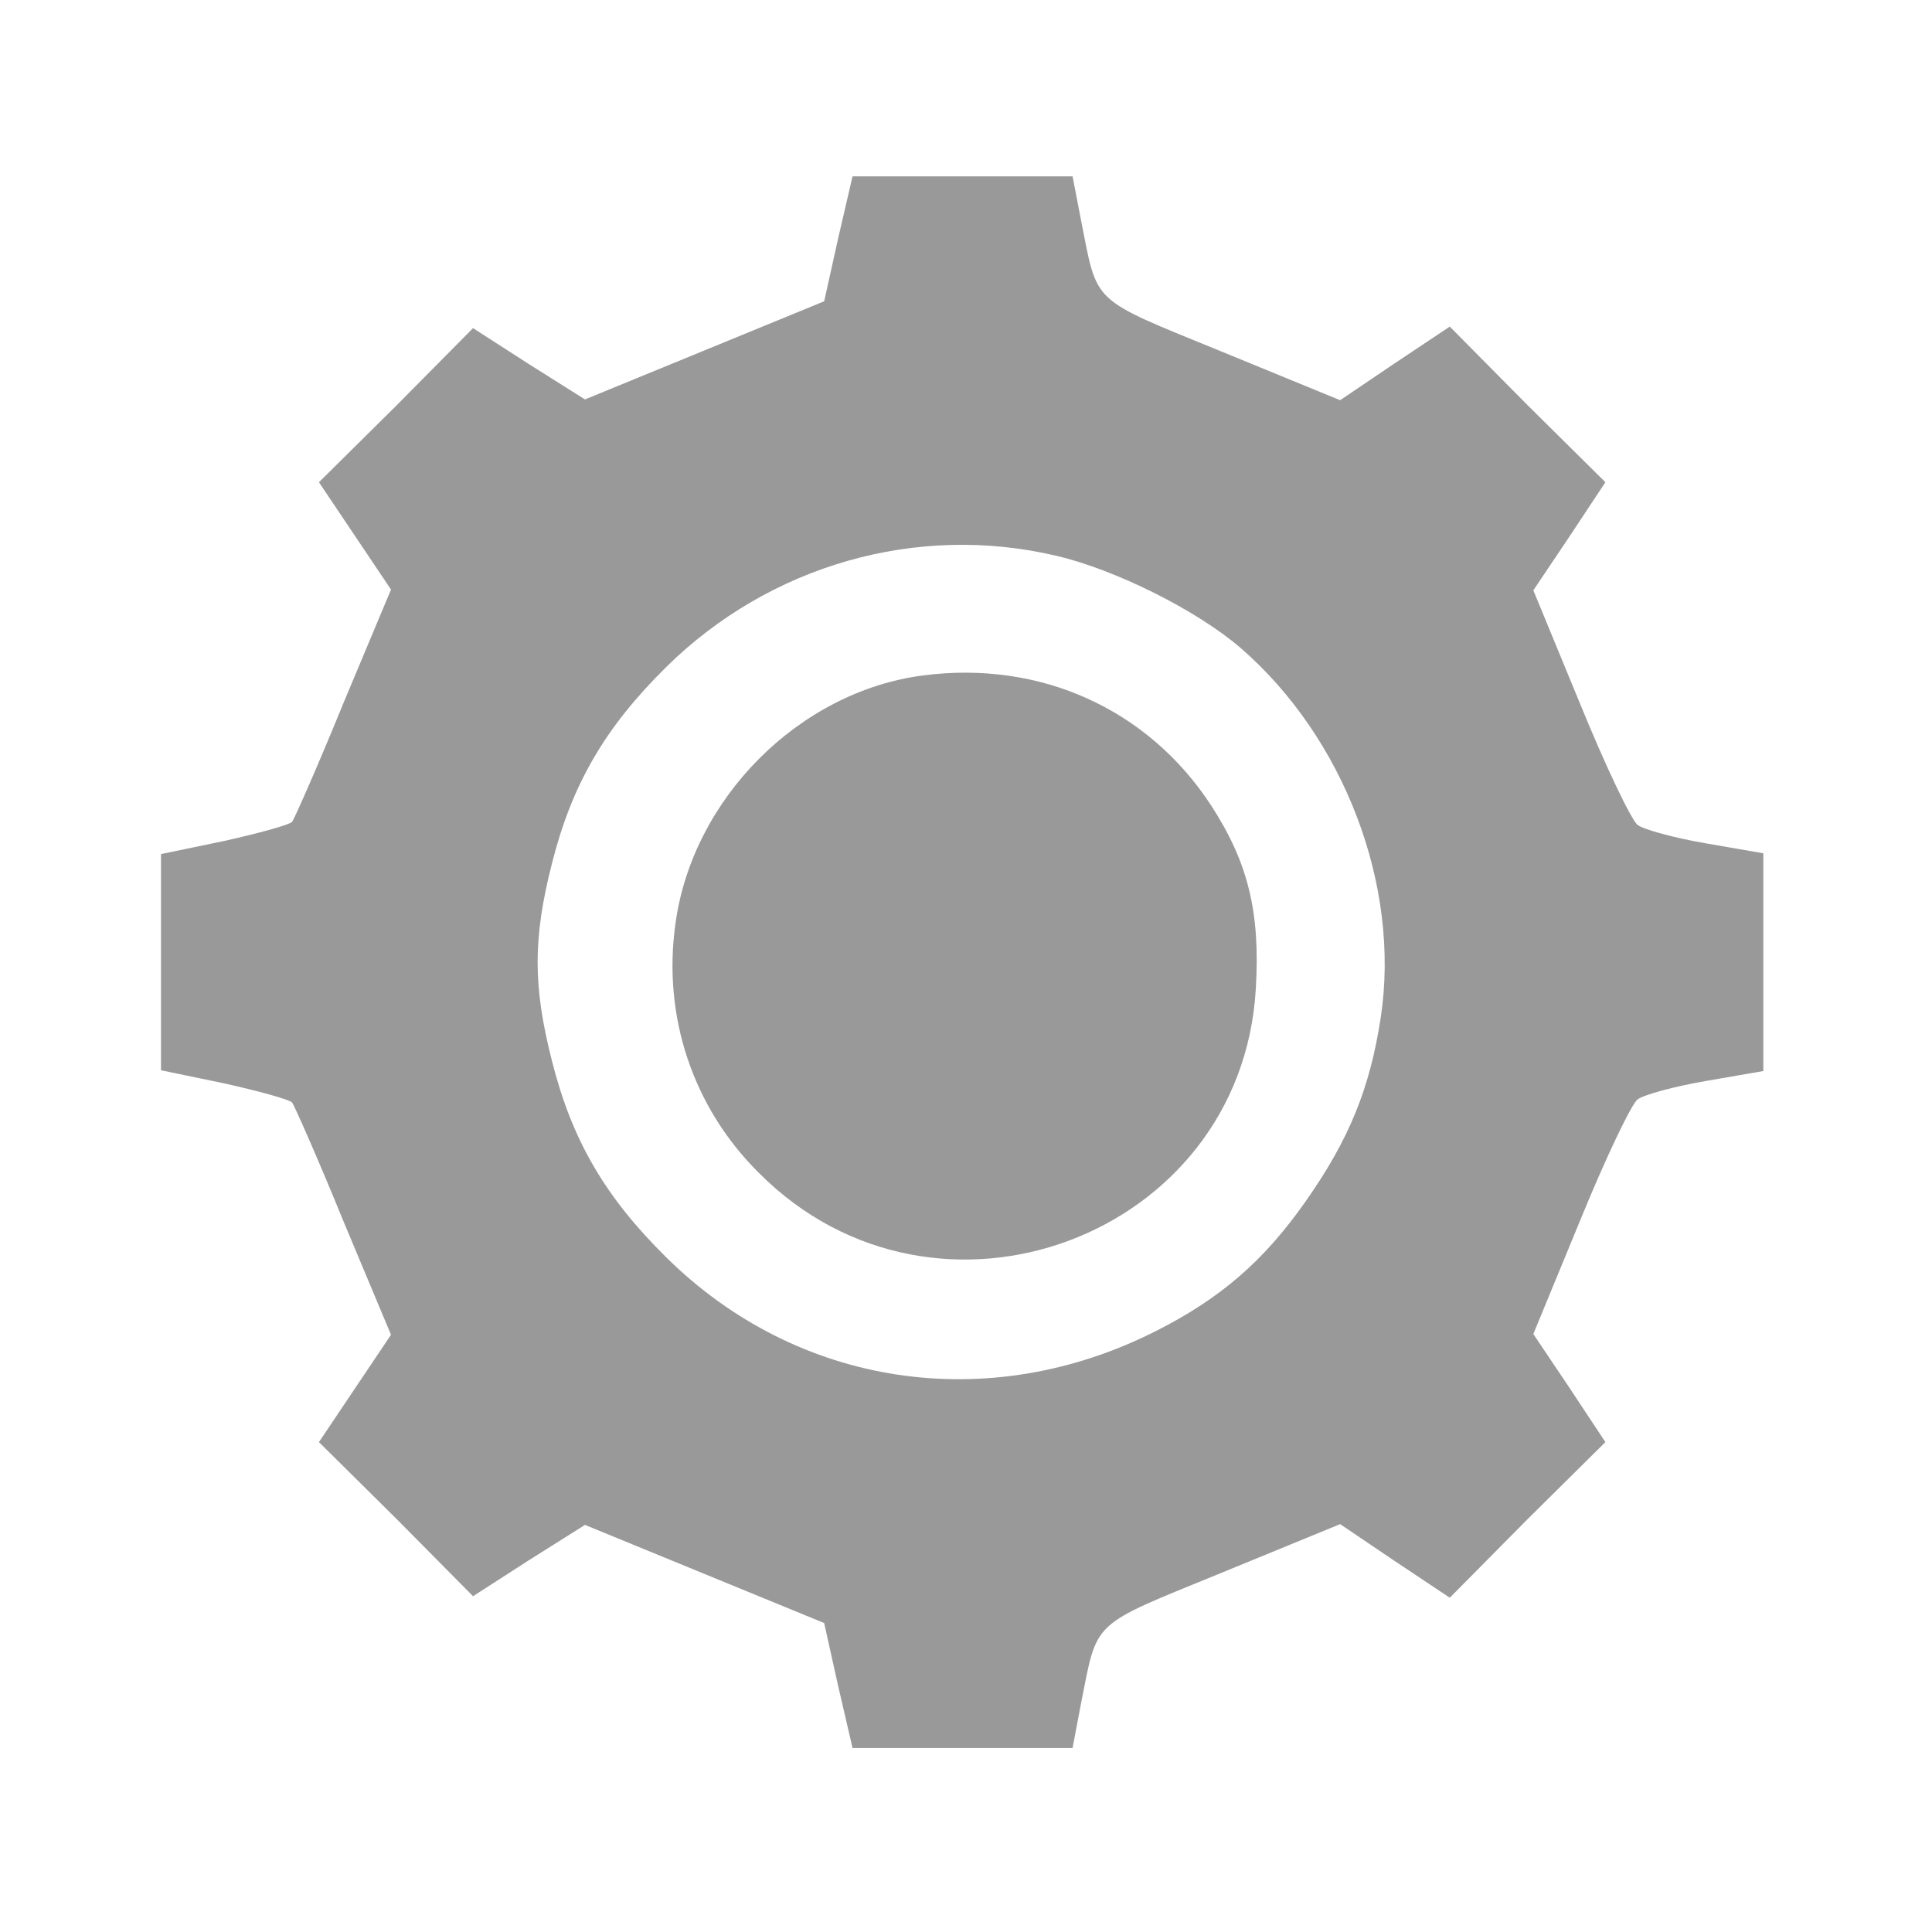
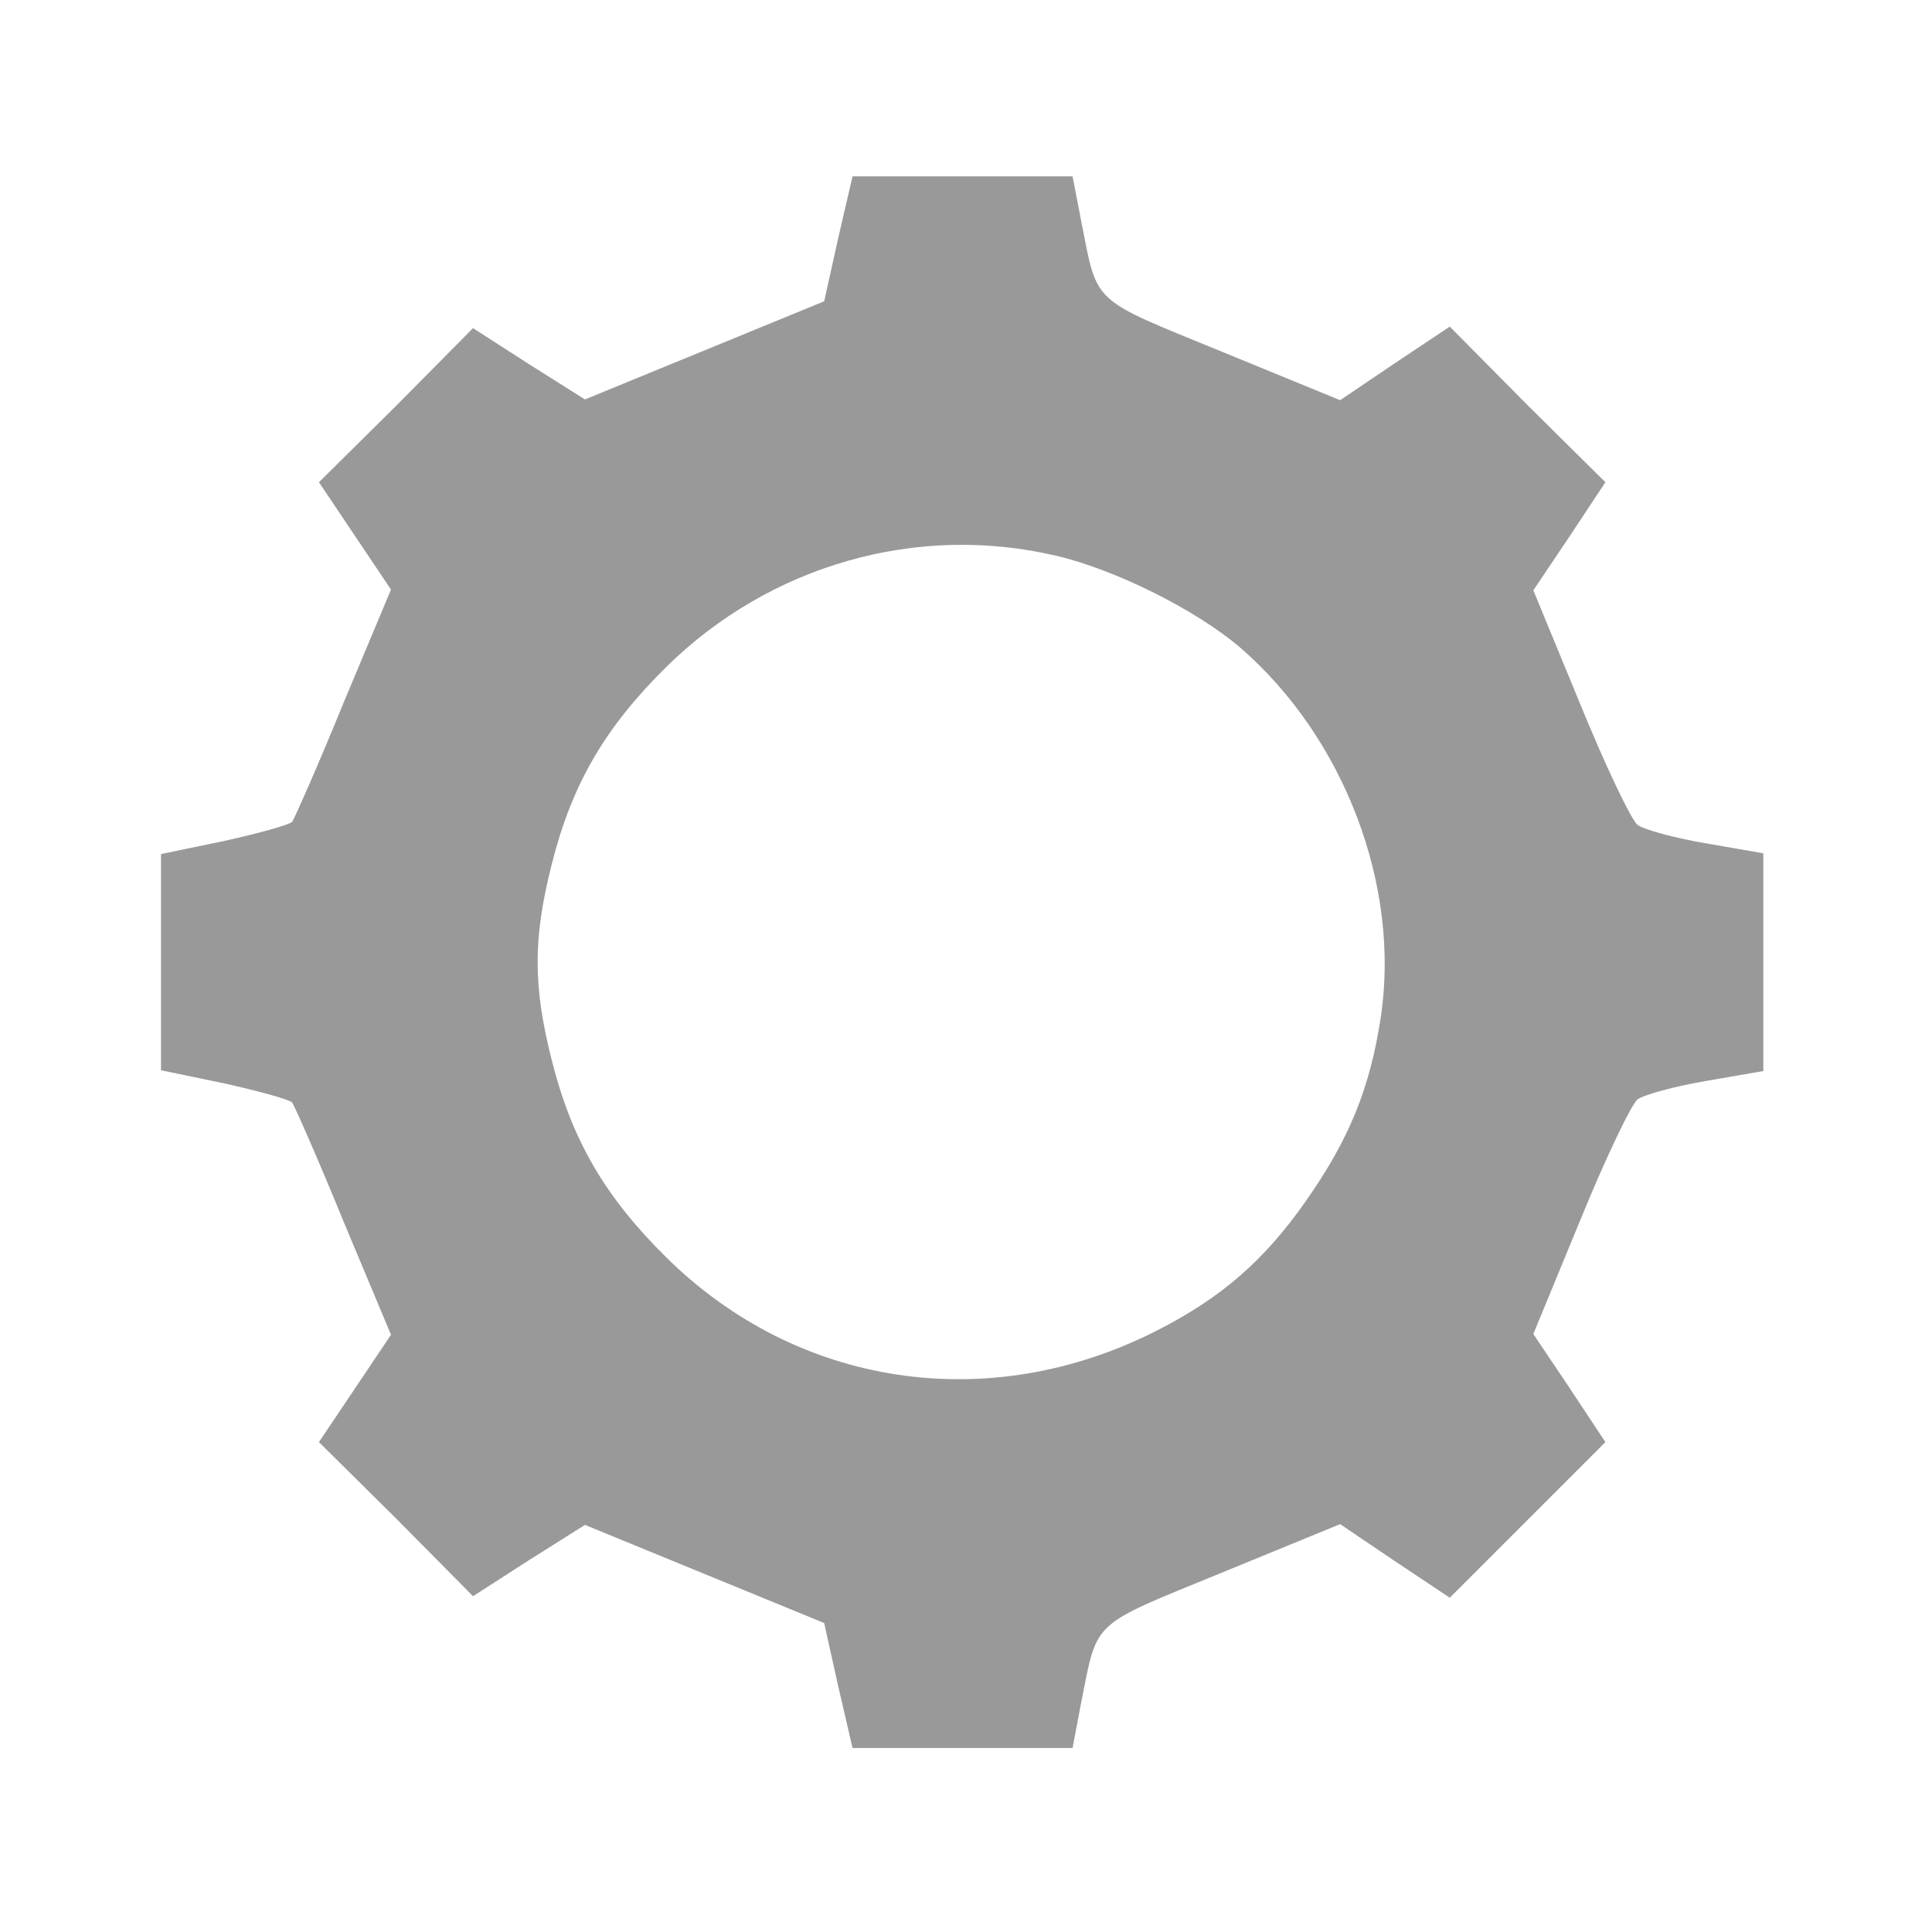
<svg xmlns="http://www.w3.org/2000/svg" version="1.1" viewBox="0 0 252 252" width="252" height="252" style="stroke:none;stroke-linecap:butt;stroke-linejoin:miter;stroke-width:1;stroke-dasharray:none;fill:#000000;fill-opacity:1;fill-rule:evenodd" font-family="Arial" font-size="15px">
-   <path d="M109.3,31.2L107.5,39.3L91.9,45.7L76.3,52.1L69,47.5L61.7,42.8L51.7,52.9L41.6,62.9L46.3,69.9L51,76.9L44.8,91.7C41.5,99.8 38.4,106.8 38.1,107.2C37.7,107.6 33.7,108.7 29.2,109.7L21,111.4L21,125.5L21,139.6L29.2,141.3C33.7,142.3 37.7,143.4 38.1,143.8C38.4,144.2 41.5,151.2 44.8,159.3L51,174.1L46.3,181.1L41.6,188.1L51.7,198.1L61.7,208.2L69,203.5L76.3,198.9L91.9,205.3L107.5,211.7L109.3,219.8L111.2,228L125.5,228L139.9,228L141,222.2C143.2,211.2 142.1,212.2 159.2,205.2L174.8,198.8L181.9,203.6L189.1,208.4L199.2,198.2L209.4,188.1L204.7,181L200,174L206.1,159.2C209.4,151.1 212.8,144 213.6,143.4C214.4,142.8 218.4,141.7 222.5,141L230,139.7L230,125.5L230,111.3L222.5,110C218.4,109.3 214.4,108.2 213.6,107.6C212.8,107 209.4,99.9 206.1,91.8L200,77L204.7,70L209.4,62.9L199.2,52.8L189.1,42.6L181.9,47.4L174.8,52.2L159.2,45.8C142.1,38.8 143.2,39.8 141,28.7L139.9,23L125.5,23L111.2,23C110.567,25.733 109.933,28.467 109.3,31.2zM137.8,72.5C145.5,74.3 156.1,79.6 161.8,84.5C175.3,96.2 182.7,115.5 180.1,132.7C178.7,141.9 176,148.6 170.3,156.7C164.9,164.4 159.3,169.3 150.8,173.6C128.9,184.7 104,180.9 86.9,164C78.9,156.1 74.6,148.7 72,138.4C69.5,128.6 69.5,122.4 72,112.6C74.6,102.3 78.9,94.9 86.9,87C100.4,73.7 119.6,68.2 137.8,72.5z" style="fill:#999999;" />
-   <path d="M120.4,88.1C104.2,90.2 90.3,104.2 88.1,120.5C86.4,132.6 90.4,144.5 99,153C122.1,176.2 161.9,161.4 163.8,129C164.4,119 162.8,112.5 158,105.1C149.8,92.5 135.7,86.1 120.4,88.1z" style="fill:#999999;" />
+   <path d="M109.3,31.2L107.5,39.3L91.9,45.7L76.3,52.1L69,47.5L61.7,42.8L51.7,52.9L41.6,62.9L46.3,69.9L51,76.9L44.8,91.7C41.5,99.8 38.4,106.8 38.1,107.2C37.7,107.6 33.7,108.7 29.2,109.7L21,111.4L21,125.5L21,139.6L29.2,141.3C33.7,142.3 37.7,143.4 38.1,143.8C38.4,144.2 41.5,151.2 44.8,159.3L51,174.1L46.3,181.1L41.6,188.1L51.7,198.1L61.7,208.2L69,203.5L76.3,198.9L91.9,205.3L107.5,211.7L109.3,219.8L111.2,228L125.5,228L139.9,228L141,222.2C143.2,211.2 142.1,212.2 159.2,205.2L174.8,198.8L181.9,203.6L189.1,208.4L209.4,188.1L204.7,181L200,174L206.1,159.2C209.4,151.1 212.8,144 213.6,143.4C214.4,142.8 218.4,141.7 222.5,141L230,139.7L230,125.5L230,111.3L222.5,110C218.4,109.3 214.4,108.2 213.6,107.6C212.8,107 209.4,99.9 206.1,91.8L200,77L204.7,70L209.4,62.9L199.2,52.8L189.1,42.6L181.9,47.4L174.8,52.2L159.2,45.8C142.1,38.8 143.2,39.8 141,28.7L139.9,23L125.5,23L111.2,23C110.567,25.733 109.933,28.467 109.3,31.2zM137.8,72.5C145.5,74.3 156.1,79.6 161.8,84.5C175.3,96.2 182.7,115.5 180.1,132.7C178.7,141.9 176,148.6 170.3,156.7C164.9,164.4 159.3,169.3 150.8,173.6C128.9,184.7 104,180.9 86.9,164C78.9,156.1 74.6,148.7 72,138.4C69.5,128.6 69.5,122.4 72,112.6C74.6,102.3 78.9,94.9 86.9,87C100.4,73.7 119.6,68.2 137.8,72.5z" style="fill:#999999;" />
</svg>